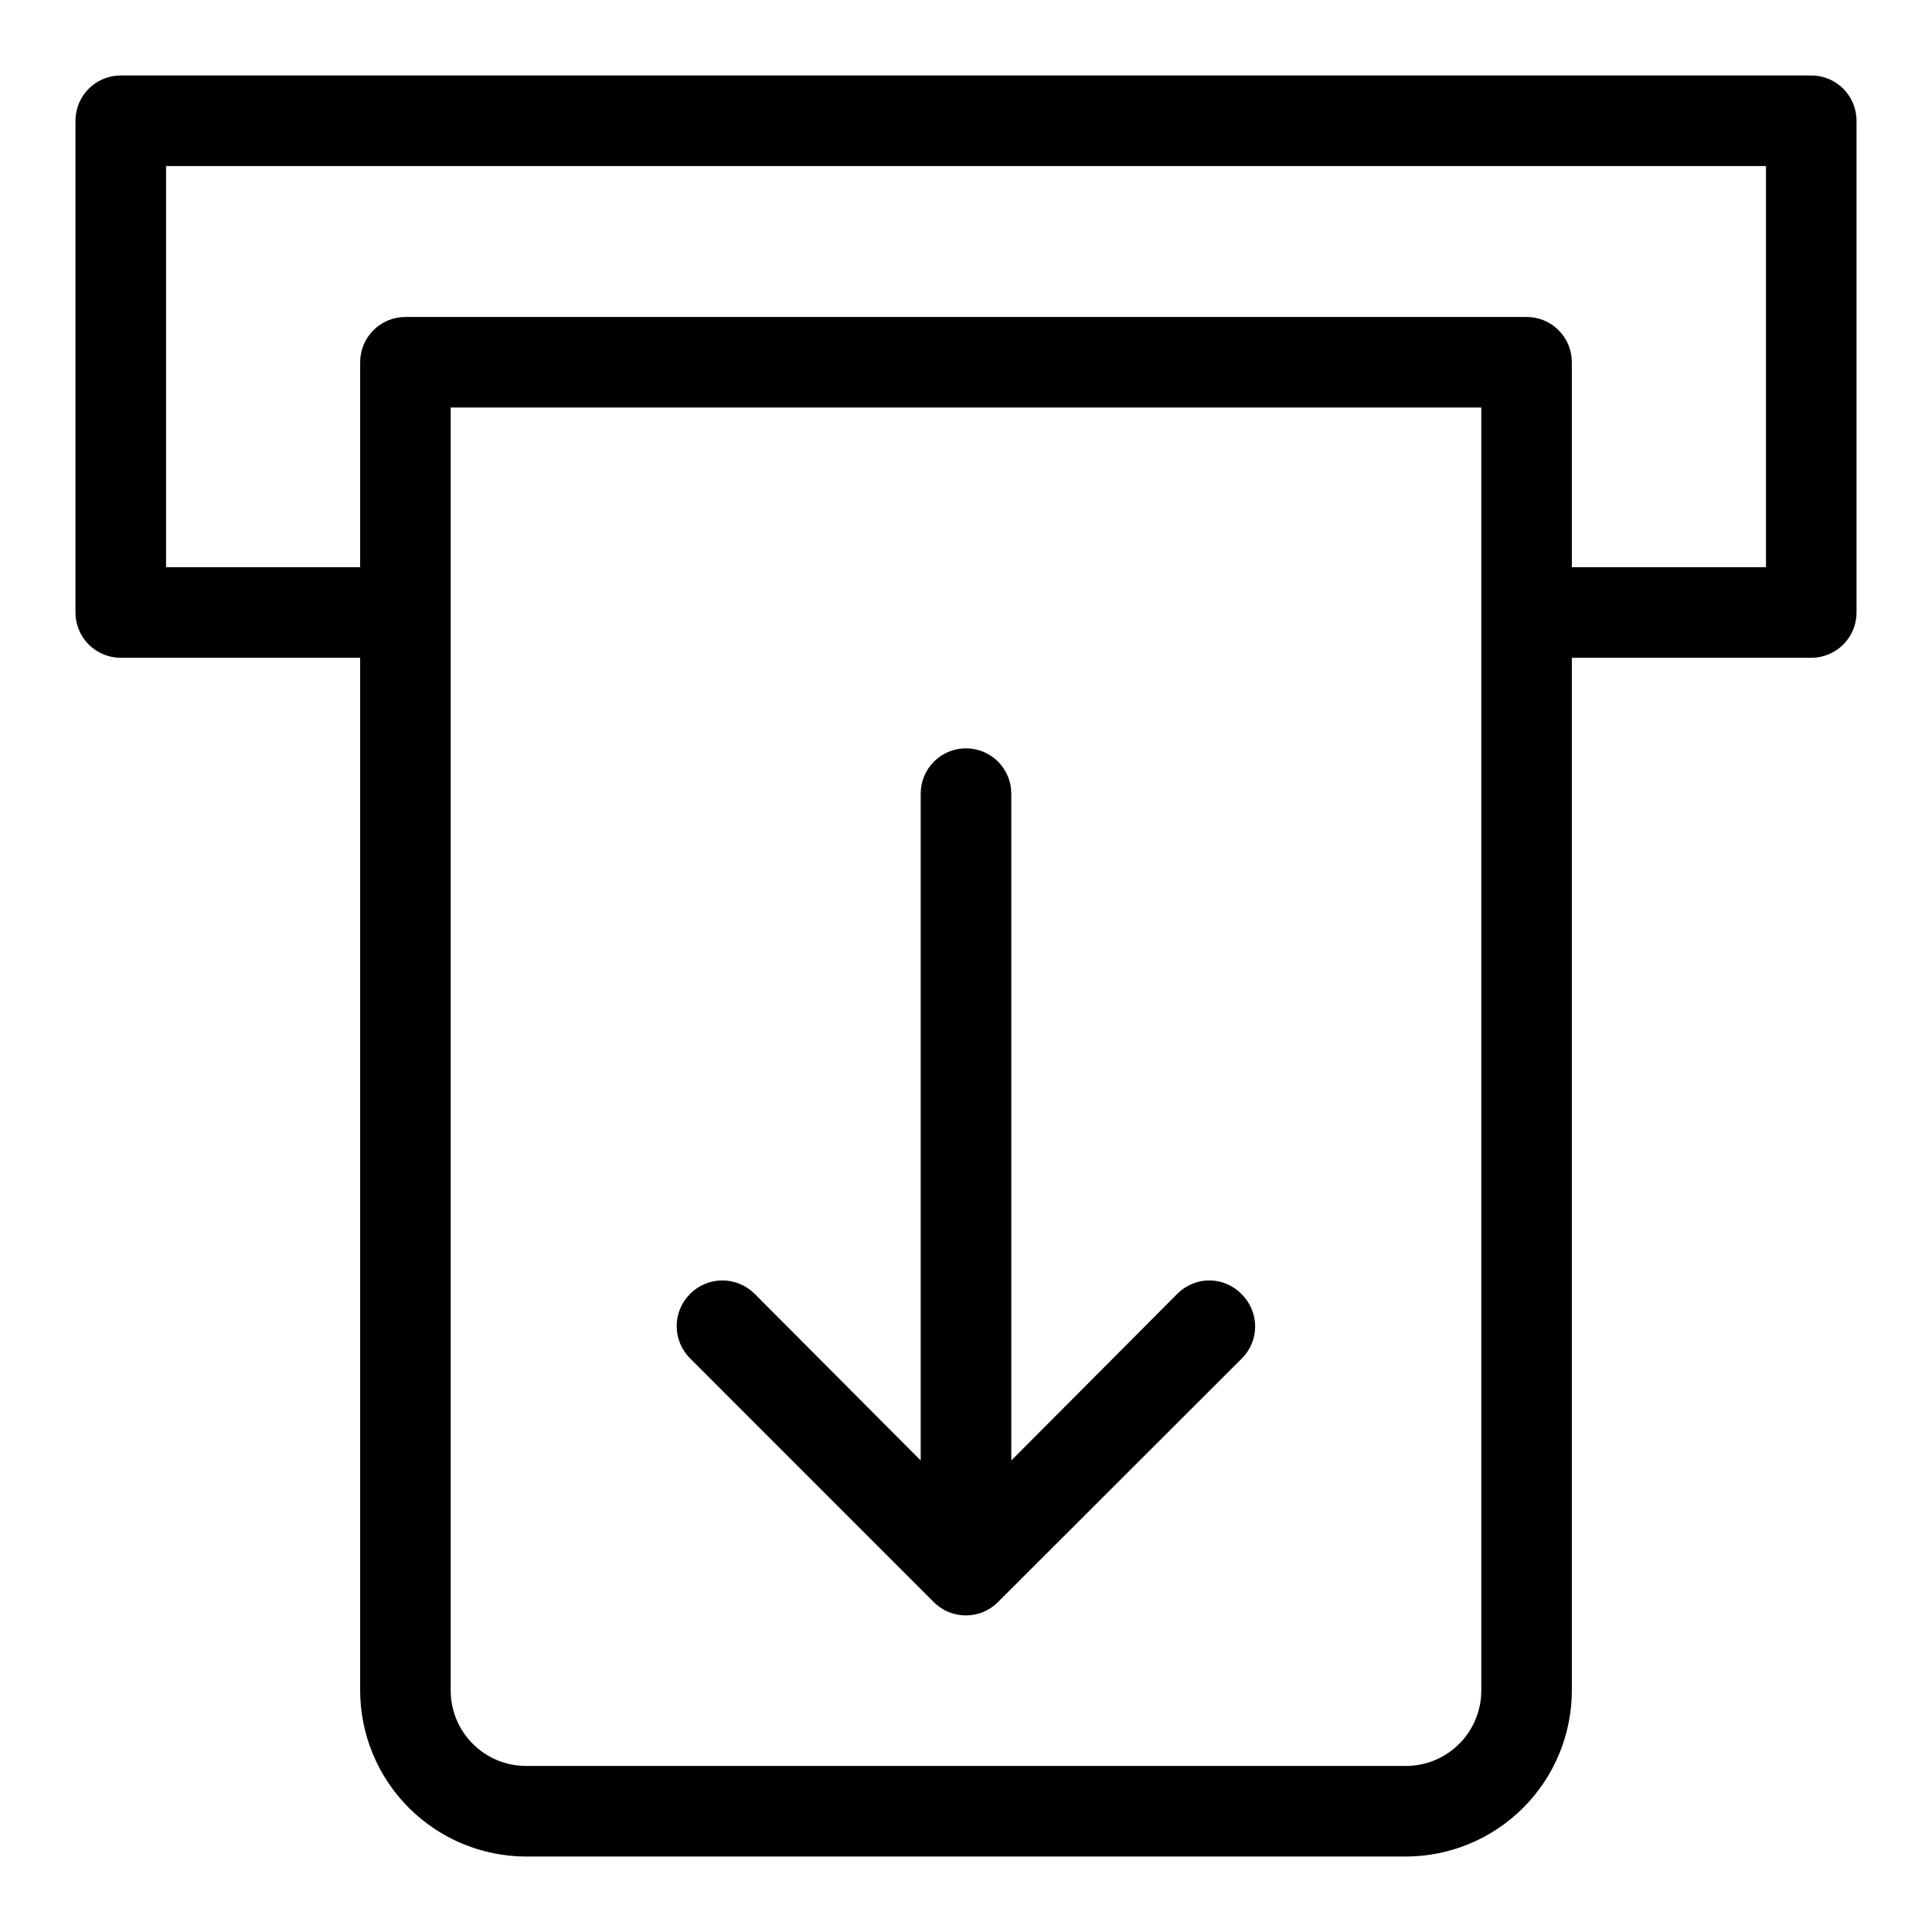
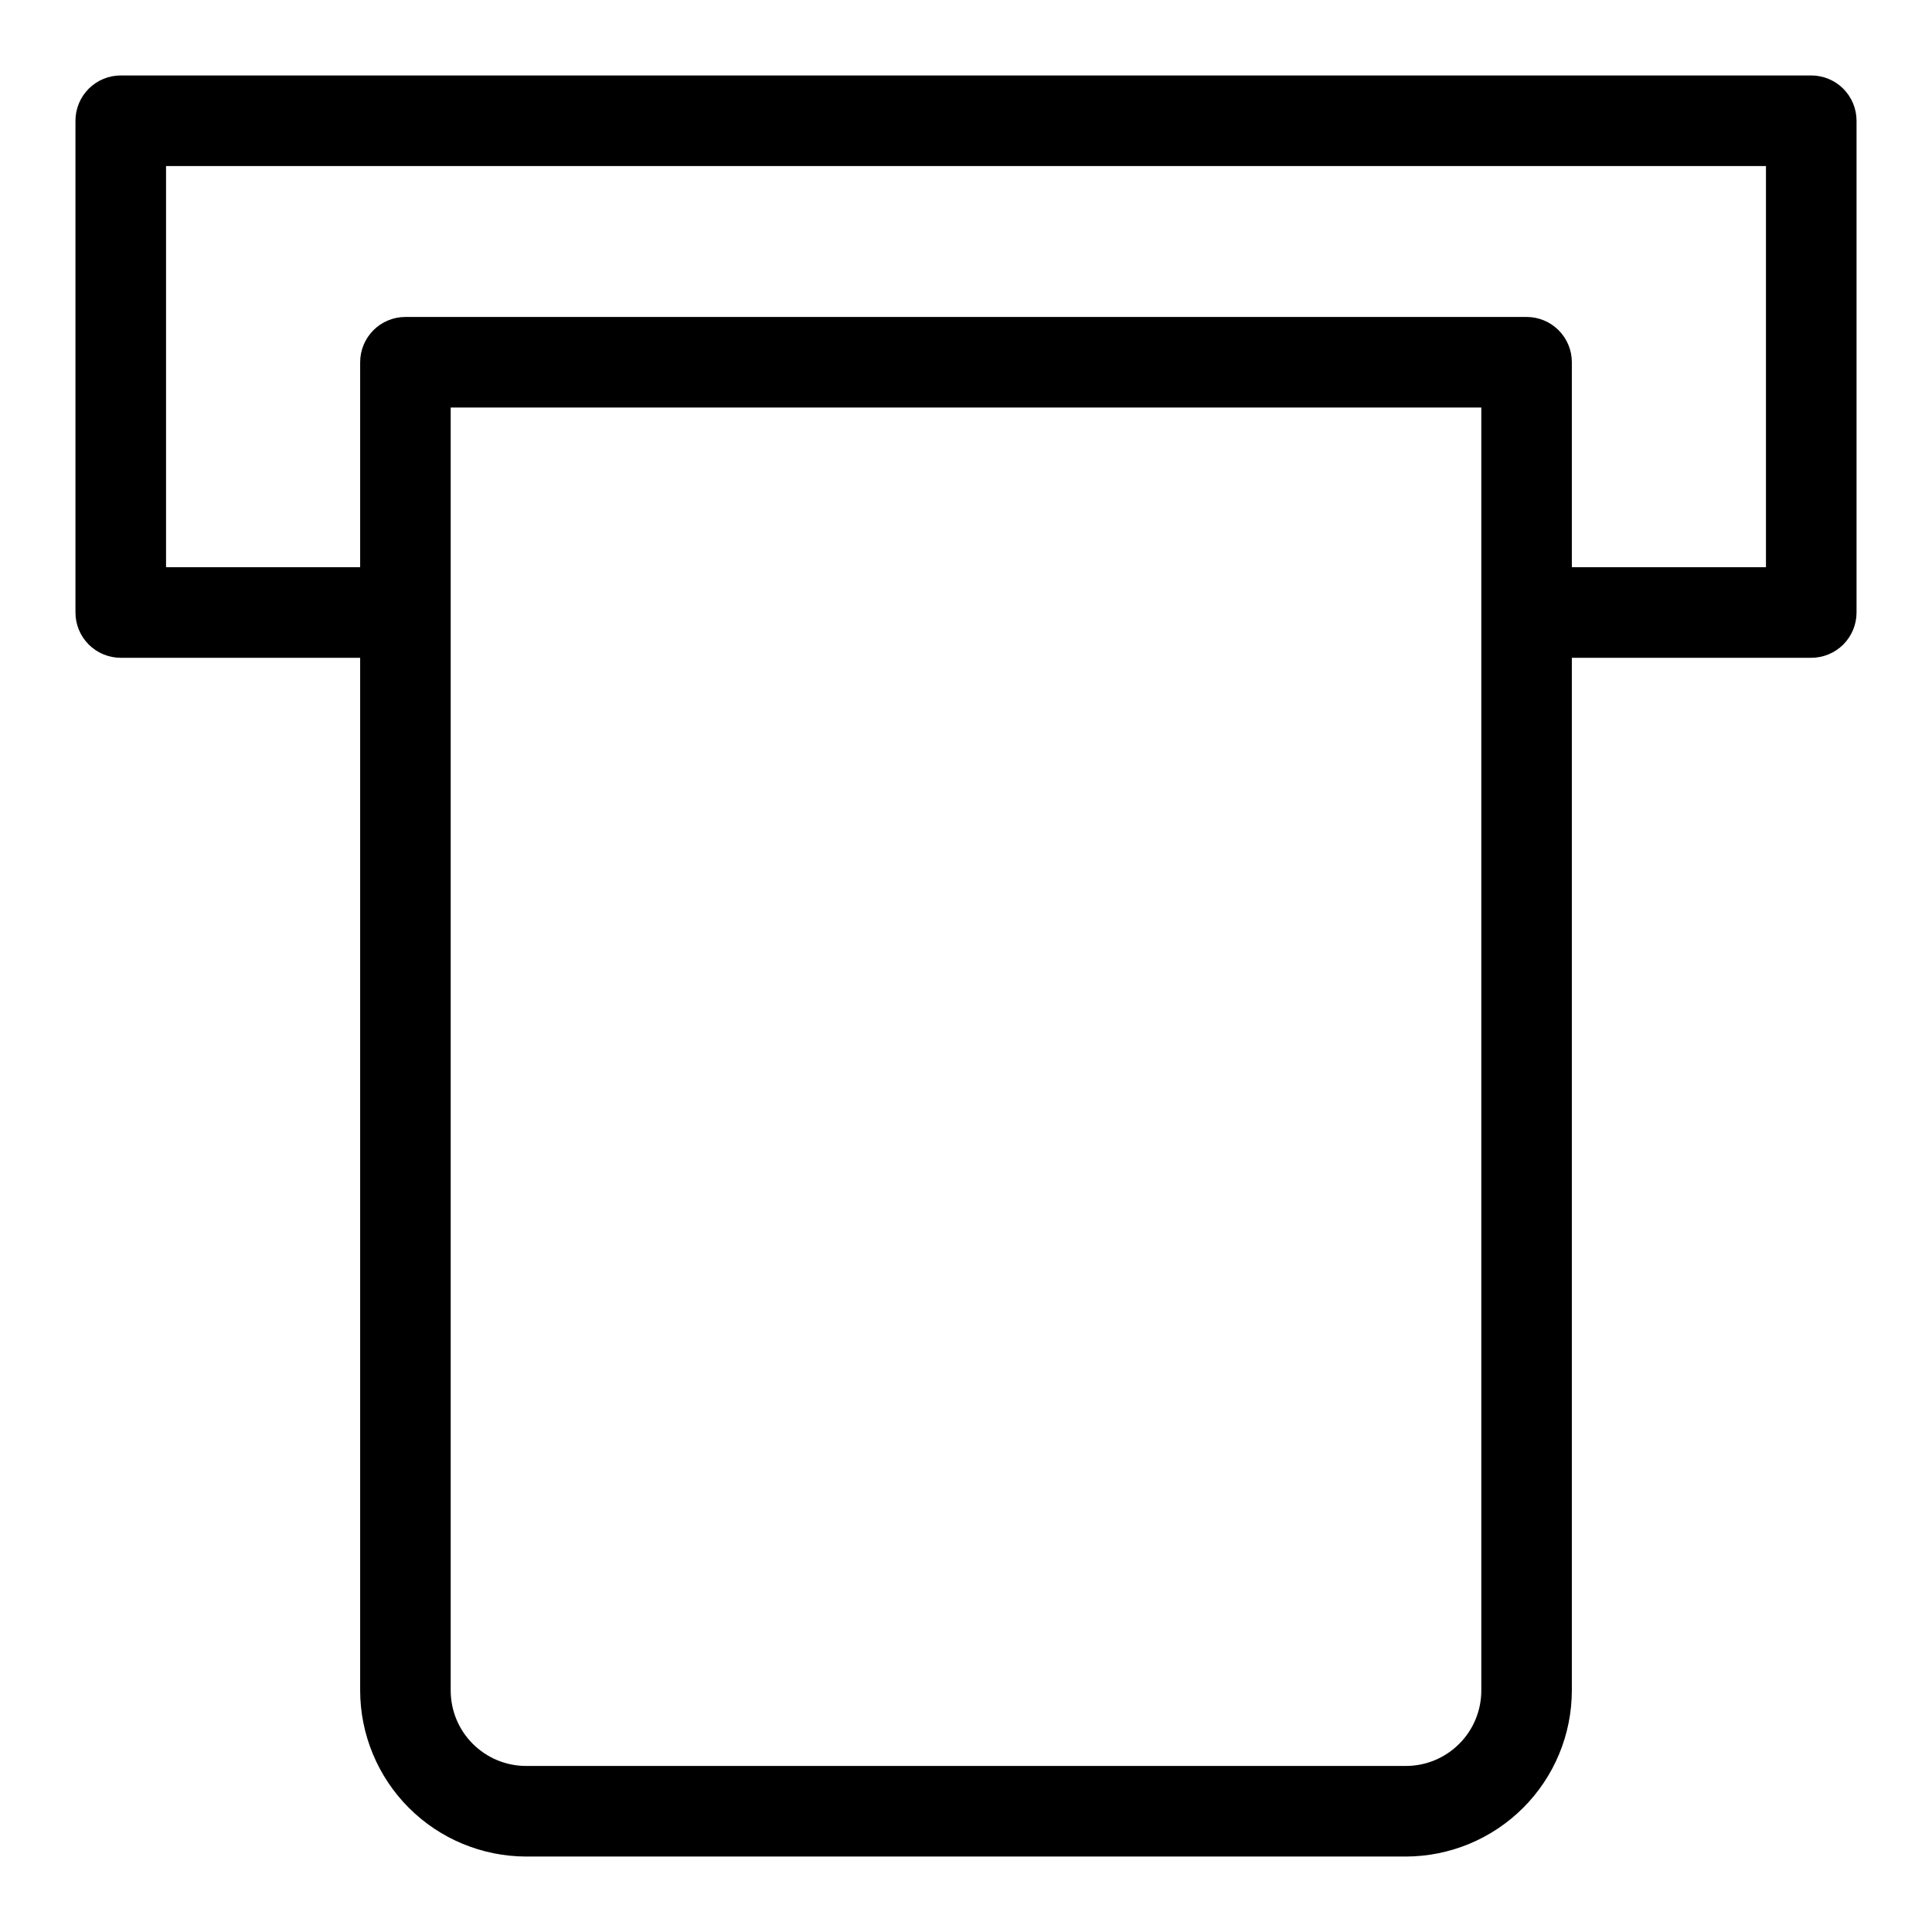
<svg xmlns="http://www.w3.org/2000/svg" width="36" height="36" viewBox="0 0 36 36" fill="none">
  <path d="M33.75 1.406H2.25C2.026 1.406 1.812 1.495 1.653 1.653C1.495 1.812 1.406 2.026 1.406 2.25V11.413C1.406 11.637 1.495 11.851 1.653 12.01C1.812 12.168 2.026 12.257 2.25 12.257H6.711V31.5C6.712 32.32 7.039 33.106 7.618 33.686C8.198 34.266 8.984 34.592 9.804 34.594H26.196C27.016 34.592 27.802 34.266 28.382 33.686C28.962 33.106 29.288 32.32 29.289 31.5V12.257H33.75C33.974 12.257 34.188 12.168 34.347 12.01C34.505 11.851 34.594 11.637 34.594 11.413V2.25C34.594 2.026 34.505 1.812 34.347 1.653C34.188 1.495 33.974 1.406 33.75 1.406ZM27.602 31.5C27.602 31.873 27.454 32.231 27.19 32.494C26.926 32.758 26.569 32.906 26.196 32.906H9.804C9.431 32.906 9.074 32.758 8.81 32.494C8.546 32.231 8.398 31.873 8.398 31.5V7.594H27.602V31.5ZM32.906 10.569H29.289V6.75C29.289 6.526 29.201 6.312 29.042 6.153C28.884 5.995 28.669 5.906 28.446 5.906H7.554C7.331 5.906 7.116 5.995 6.958 6.153C6.8 6.312 6.711 6.526 6.711 6.75V10.569H3.094V3.094H32.906V10.569Z" fill="black" />
-   <path d="M21.937 24.109L18.844 27.214V14.788C18.844 14.564 18.755 14.35 18.597 14.191C18.438 14.033 18.224 13.944 18 13.944C17.776 13.944 17.561 14.033 17.403 14.191C17.245 14.35 17.156 14.564 17.156 14.788V27.214L14.062 24.109C13.983 24.03 13.89 23.967 13.786 23.924C13.683 23.881 13.572 23.859 13.461 23.859C13.349 23.859 13.238 23.881 13.135 23.924C13.032 23.967 12.938 24.03 12.859 24.109C12.78 24.188 12.717 24.282 12.674 24.385C12.631 24.488 12.609 24.599 12.609 24.711C12.609 24.822 12.631 24.933 12.674 25.036C12.717 25.14 12.78 25.233 12.859 25.312L17.398 29.852C17.477 29.931 17.57 29.994 17.673 30.037C17.775 30.079 17.886 30.101 17.997 30.101C18.108 30.101 18.219 30.079 18.322 30.037C18.424 29.994 18.518 29.931 18.596 29.852L23.141 25.312C23.299 25.154 23.388 24.94 23.388 24.716C23.388 24.493 23.299 24.278 23.141 24.12C23.064 24.039 22.971 23.974 22.868 23.929C22.765 23.884 22.654 23.86 22.542 23.86C22.429 23.858 22.318 23.88 22.214 23.923C22.11 23.966 22.016 24.029 21.937 24.109Z" fill="black" />
</svg>